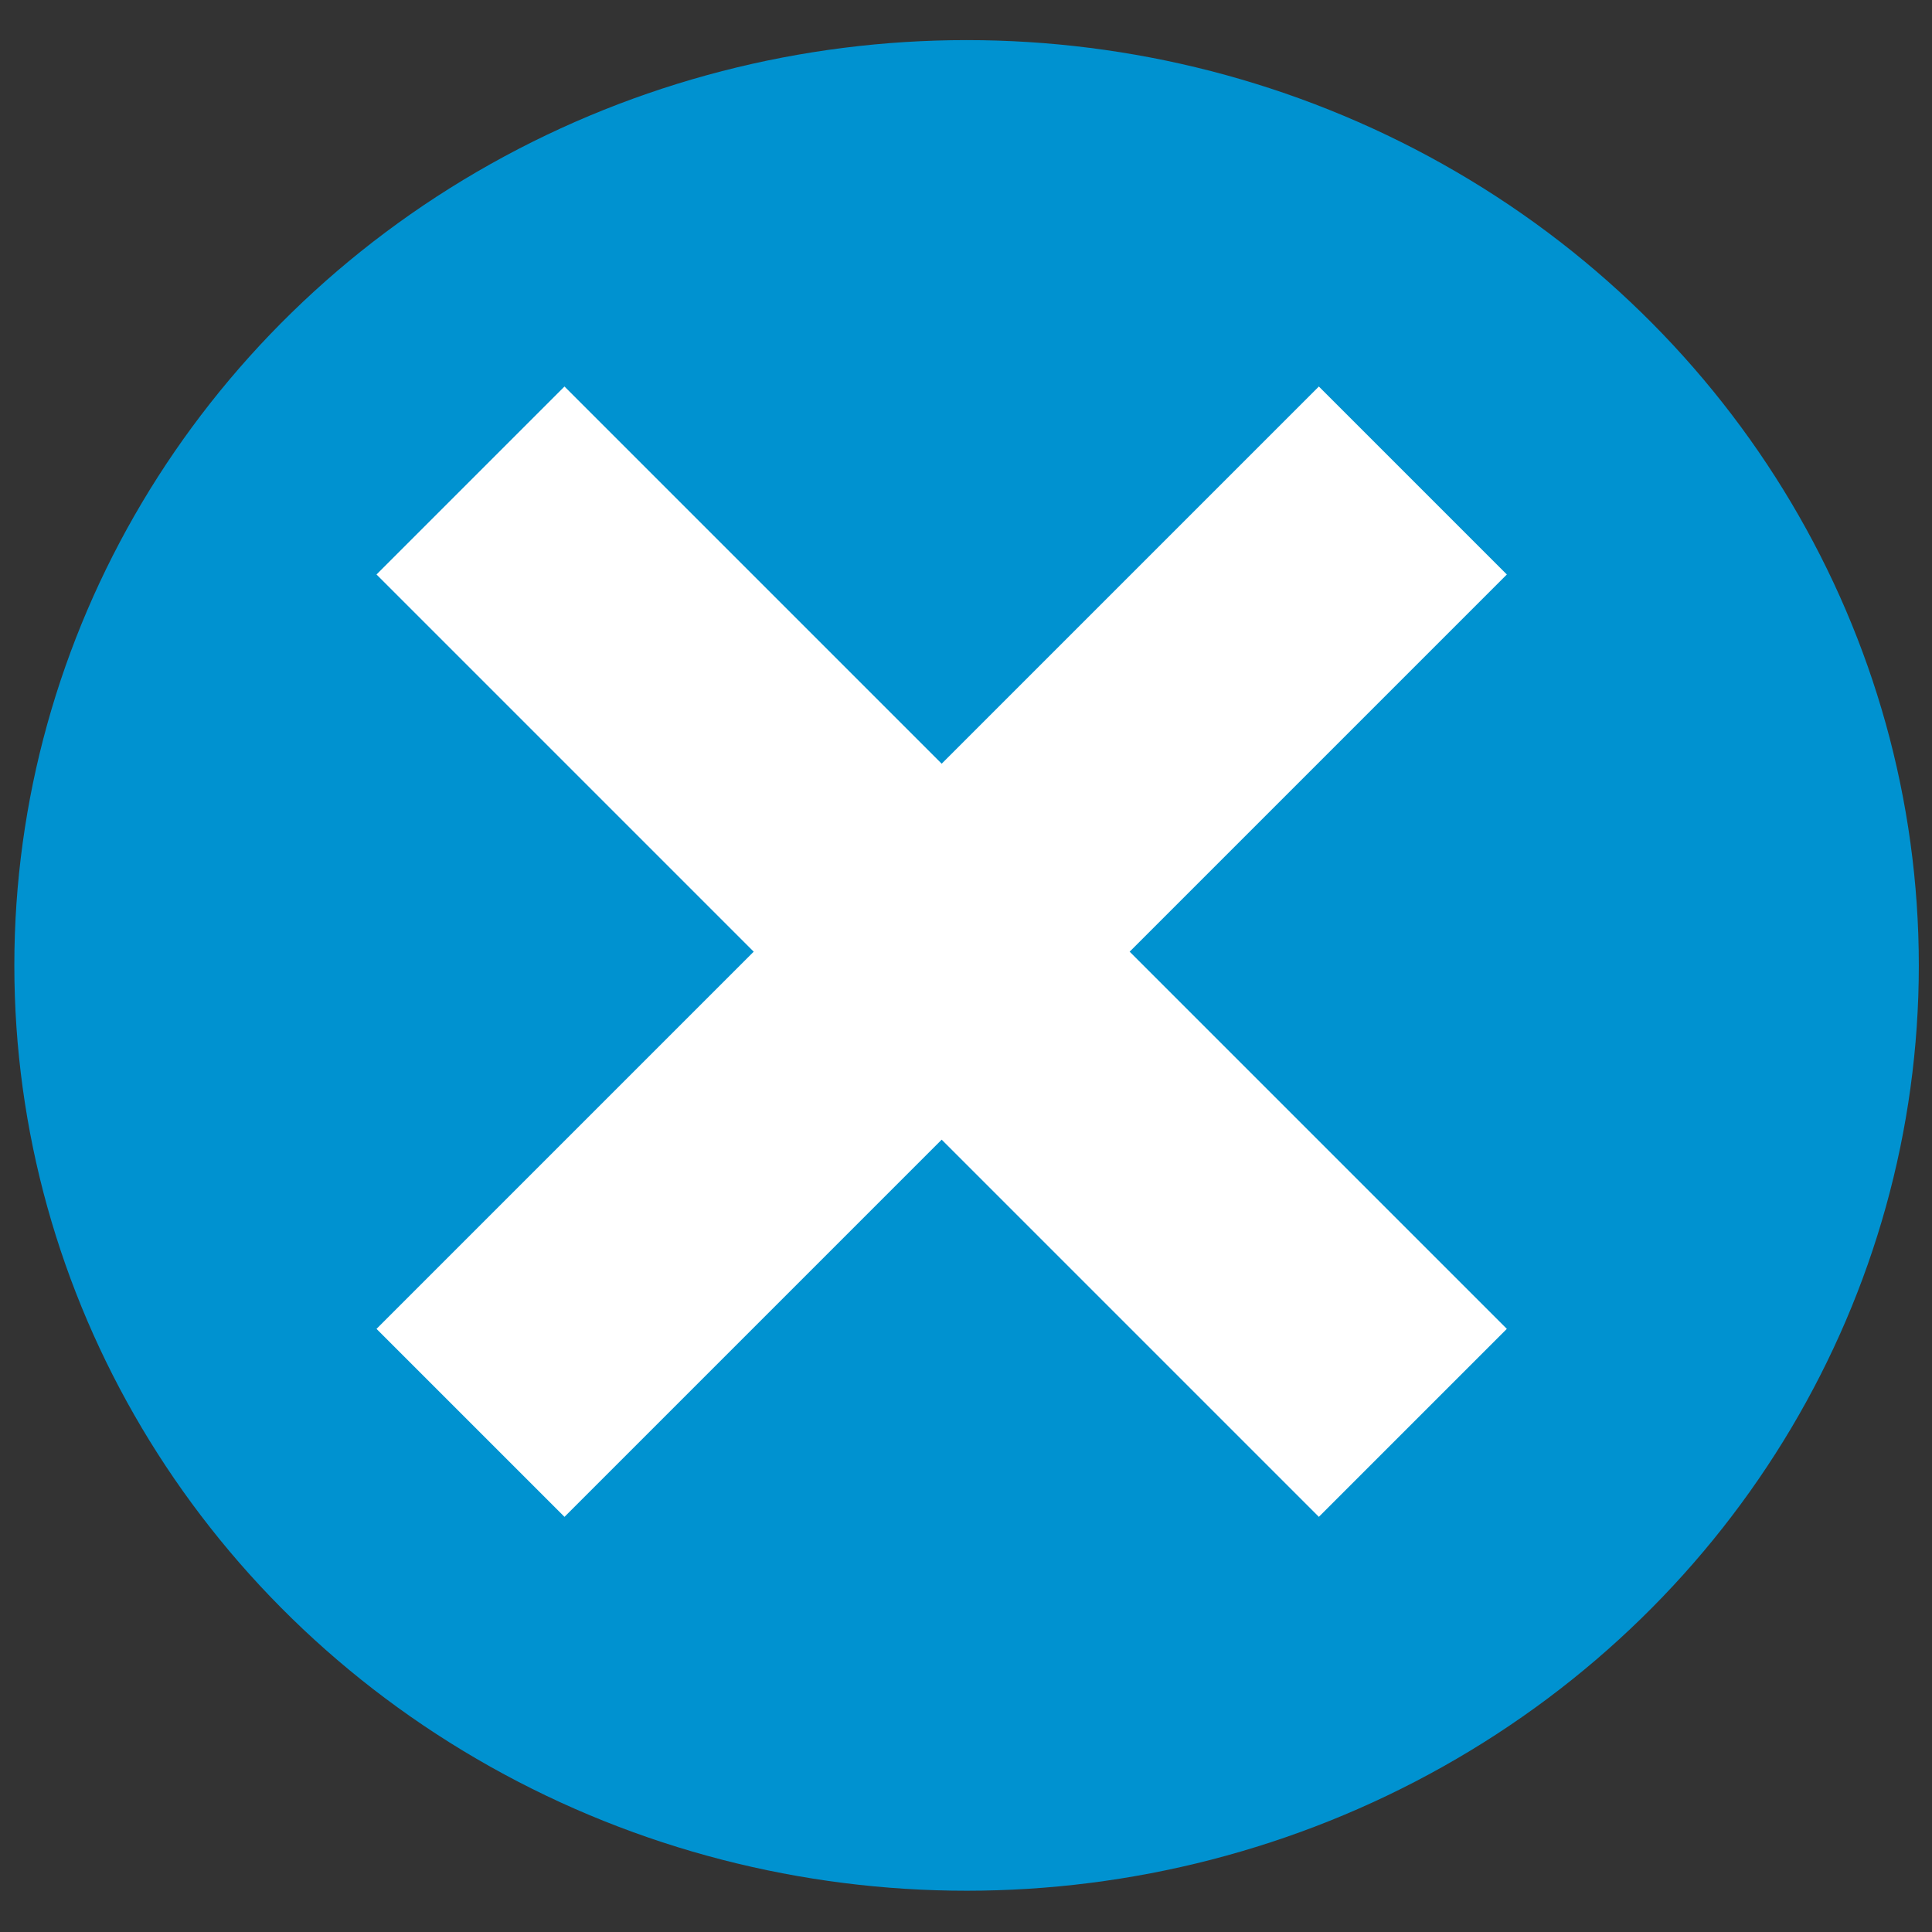
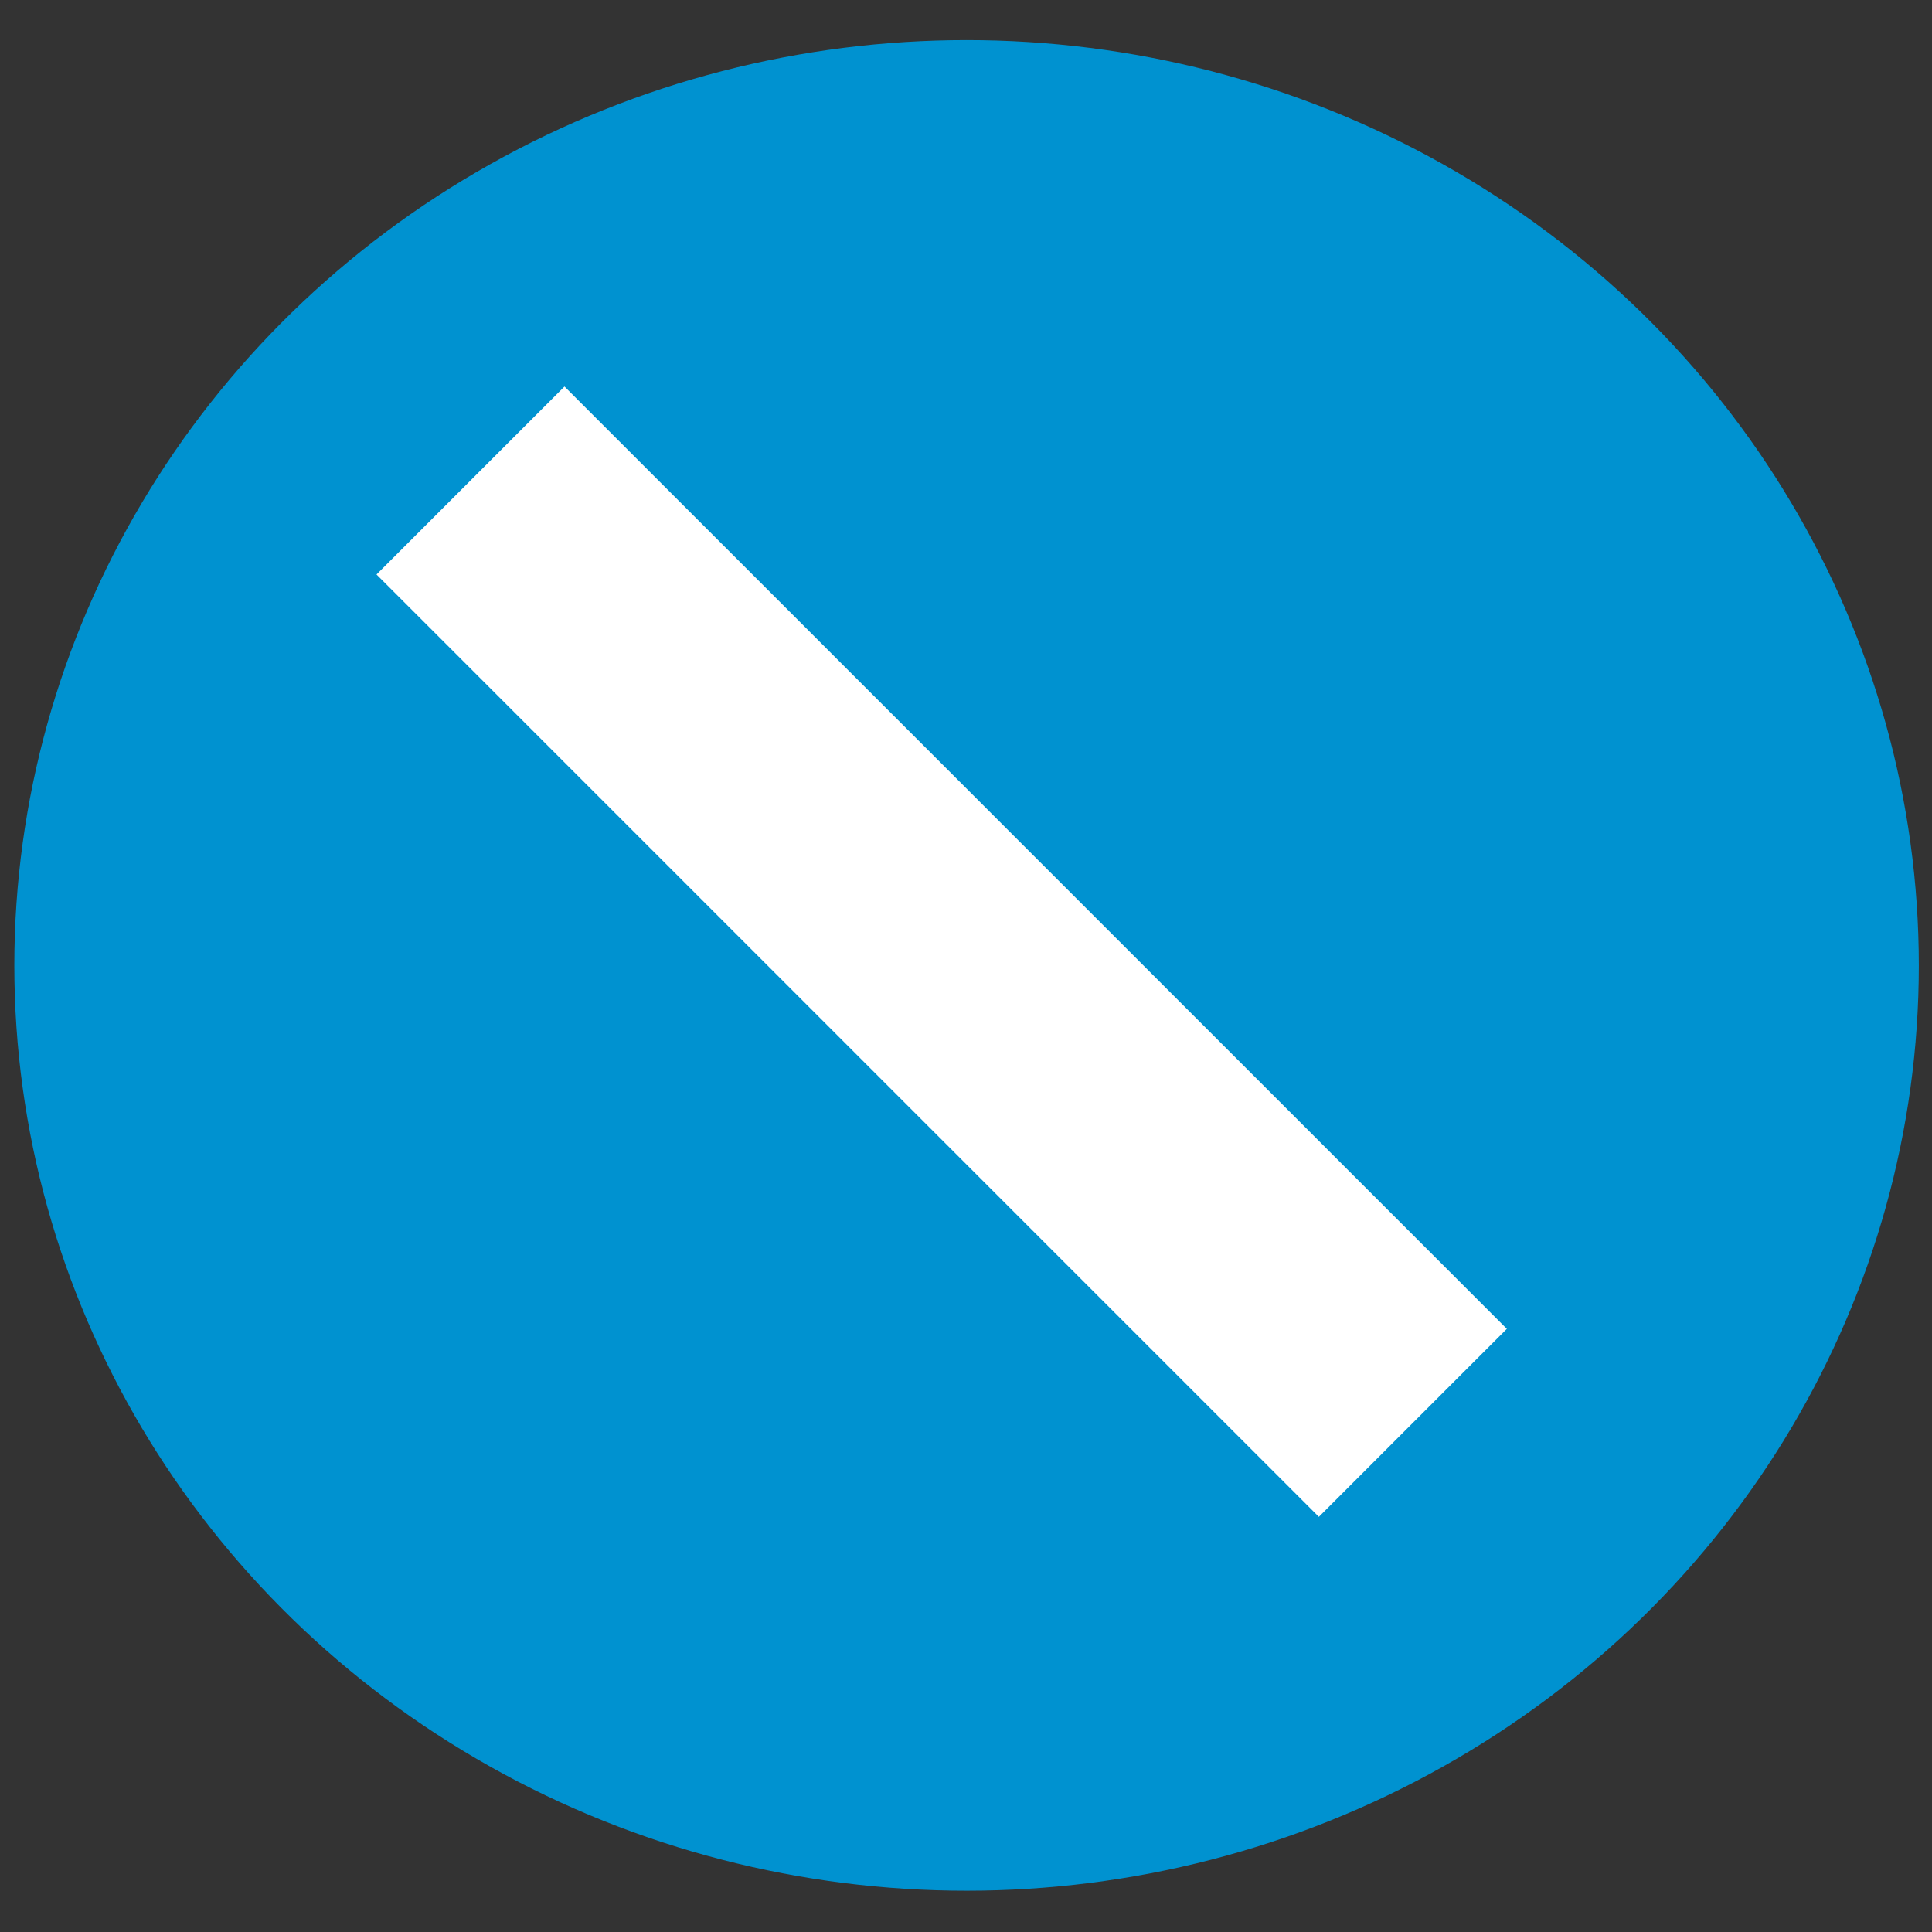
<svg xmlns="http://www.w3.org/2000/svg" width="100%" height="100%" viewBox="0 0 50 50" version="1.1" xml:space="preserve" style="fill-rule:evenodd;clip-rule:evenodd;stroke-linejoin:round;stroke-miterlimit:2;">
  <rect x="0" y="0" width="50" height="50" fill="#333333" stroke="none" />
  <ellipse cx="25.015" cy="24.985" rx="24.644" ry="23.947" style="fill:#0092d0;" />
  <path d="M14.609,10.003l-4.865,4.865l24.388,24.388l4.865,-4.865l-24.388,-24.388Z" style="fill:#fff;" />
-   <path d="M38.997,14.868l-4.865,-4.865l-24.388,24.388l4.865,4.865l24.388,-24.388Z" style="fill:#fff;" />
</svg>